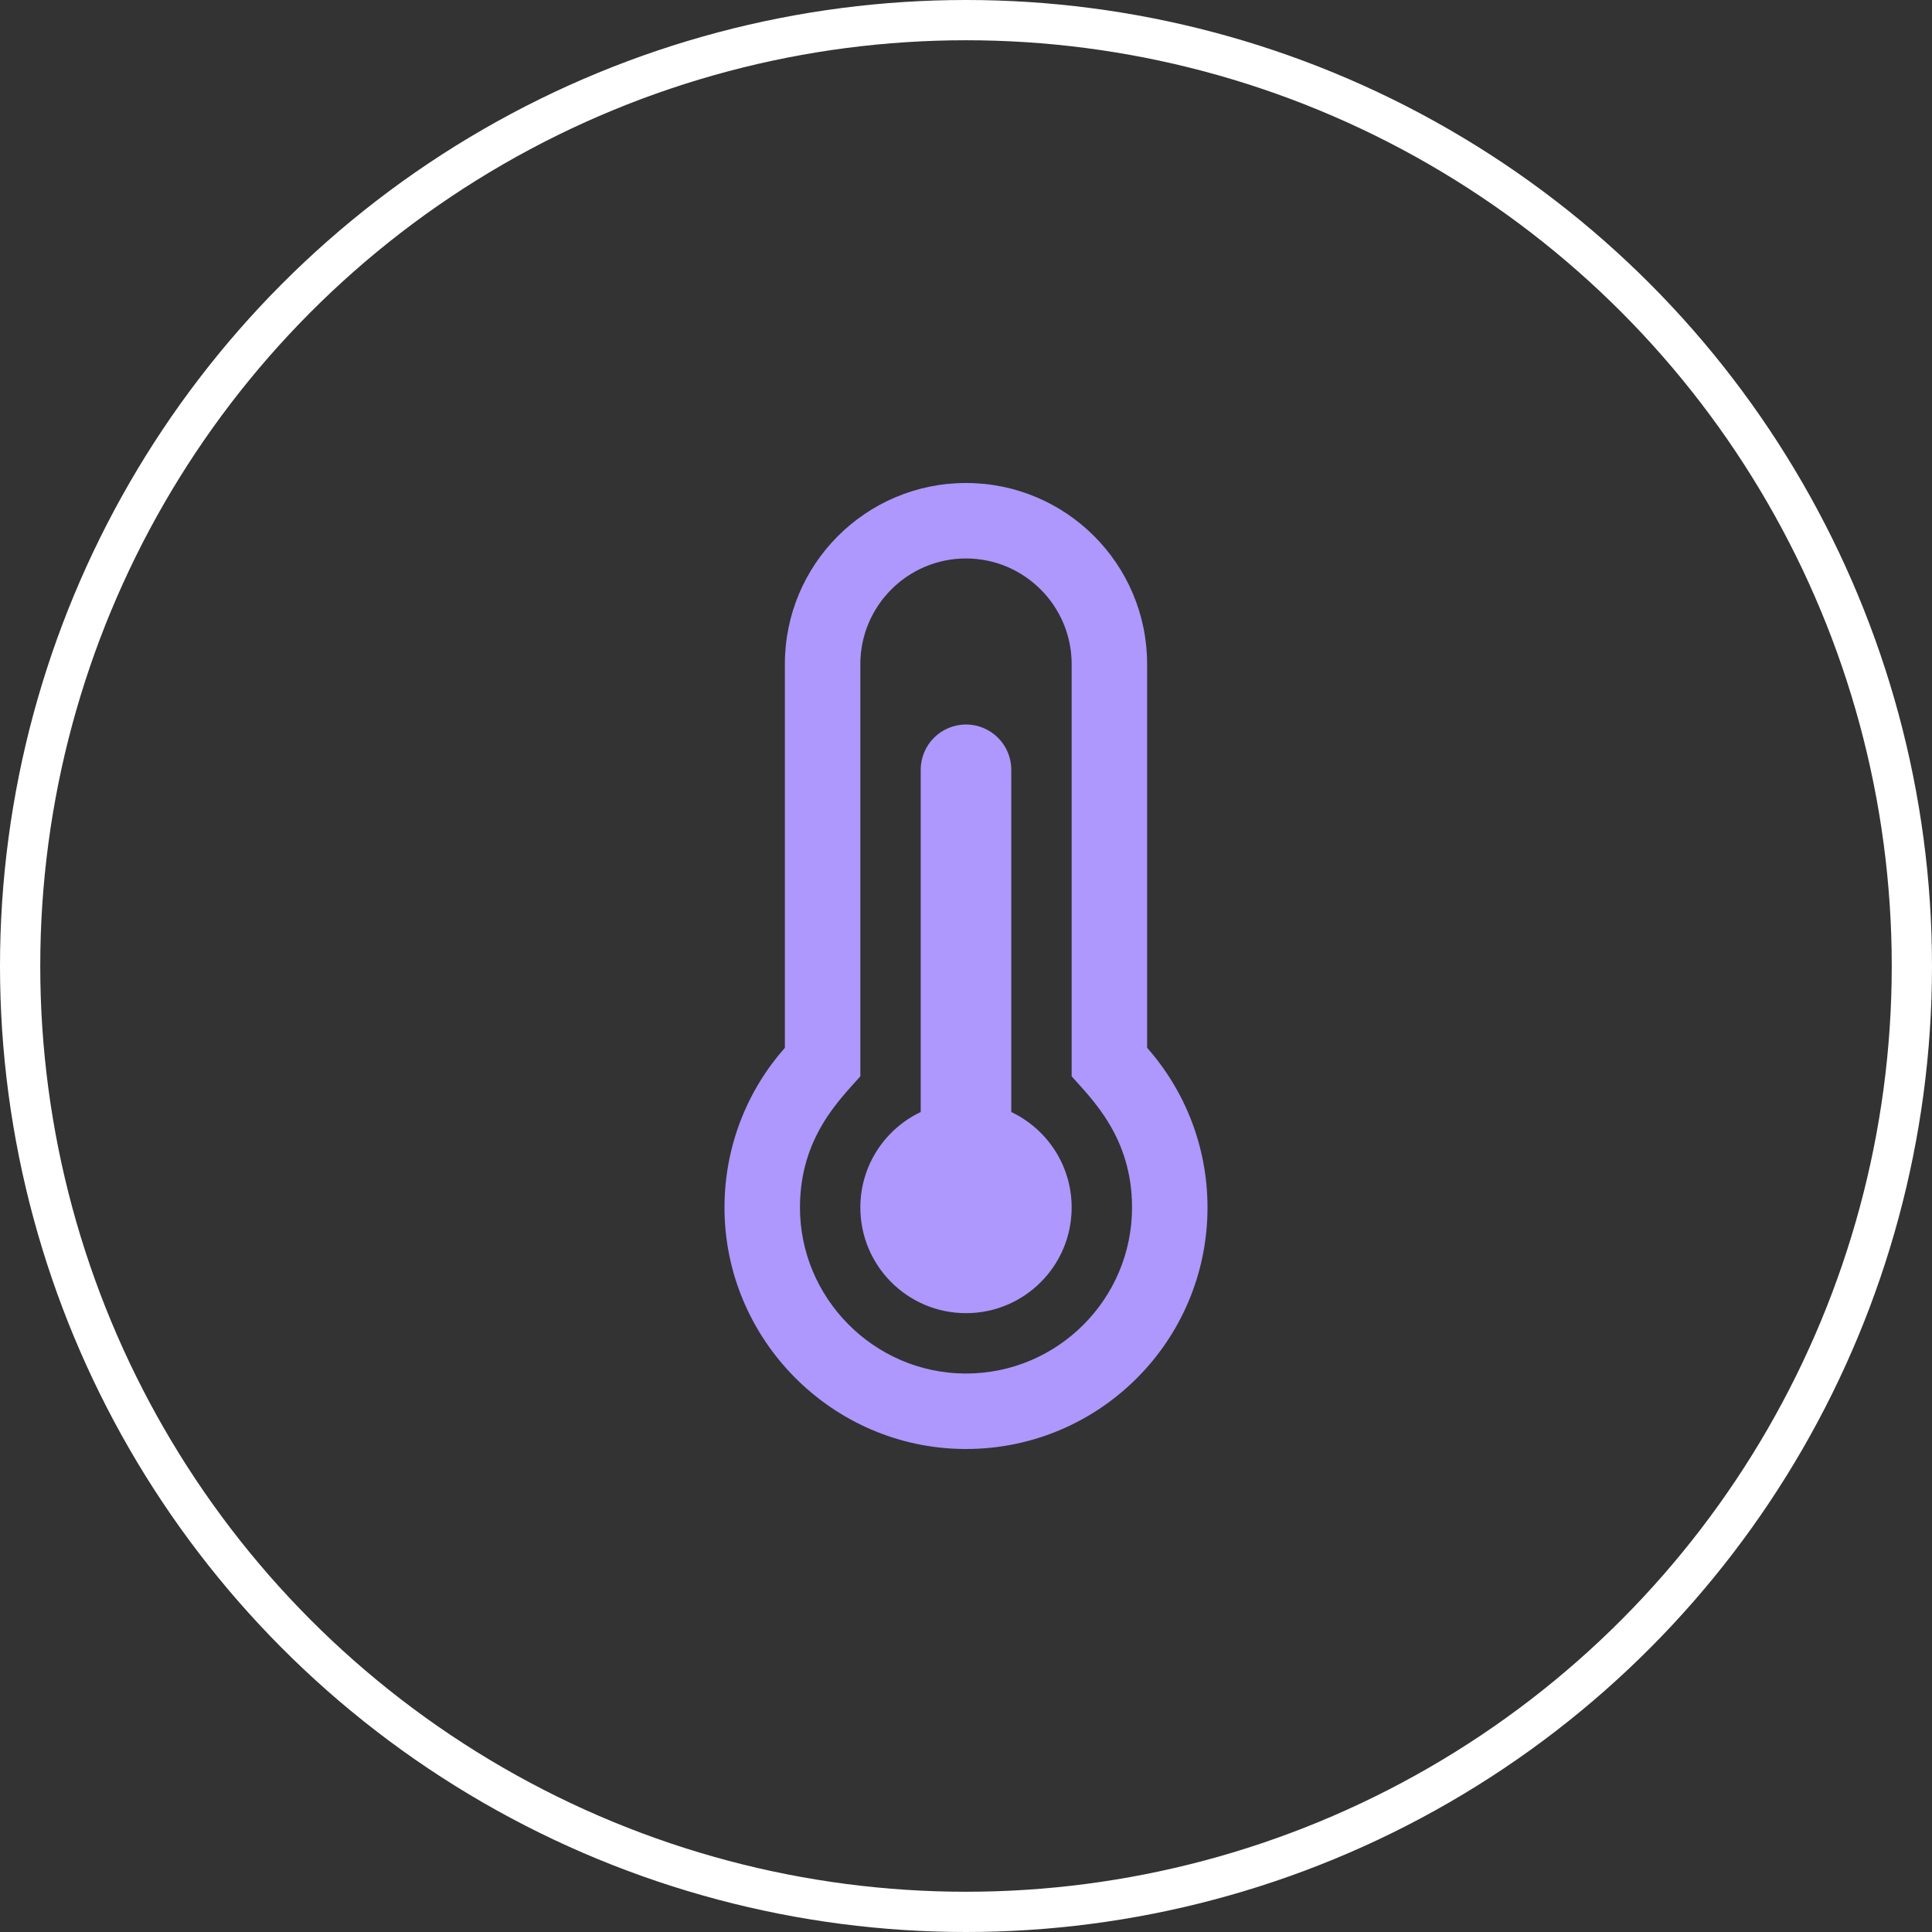
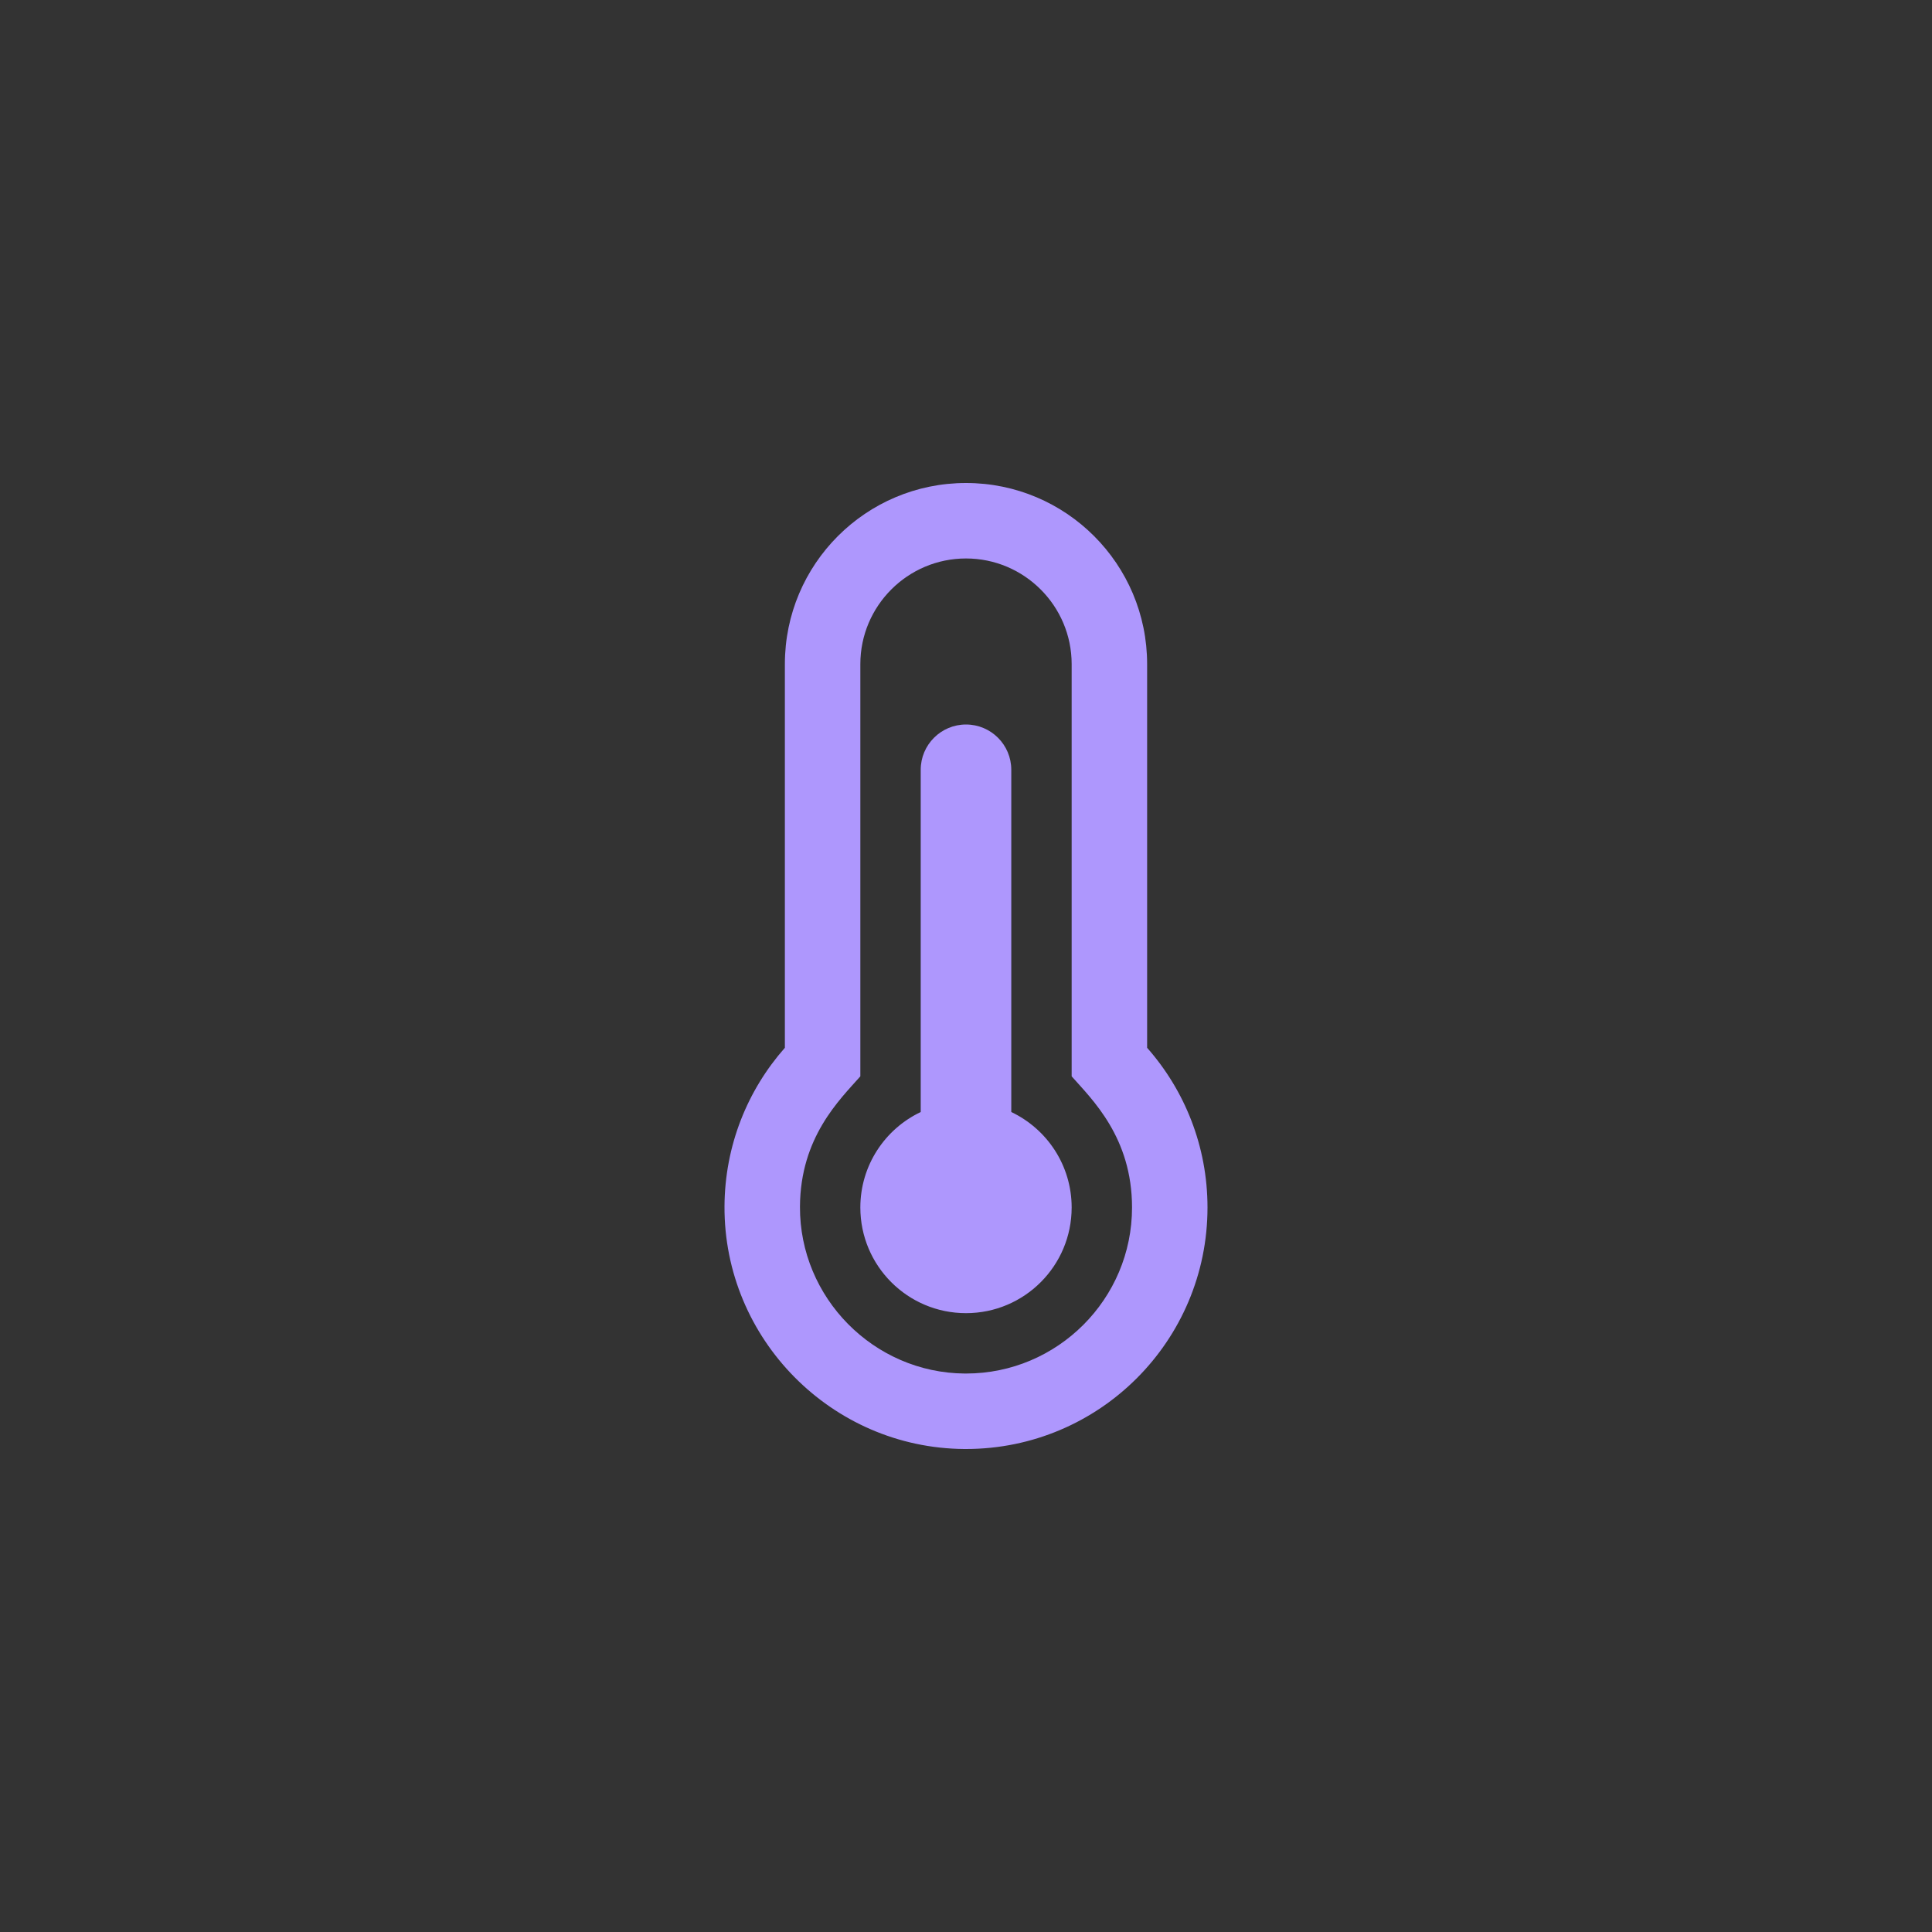
<svg xmlns="http://www.w3.org/2000/svg" width="48" height="48" viewBox="0 0 48 48" fill="none">
  <rect x="0" y="0" width="48" height="48" fill="#333333" stroke="none" />
-   <circle cx="24" cy="24" r="23.5" stroke="white" />
  <path d="M26.625 30C26.625 31.45 25.45 32.625 24 32.625C22.55 32.625 21.375 31.45 21.375 30C21.375 28.953 21.988 28.049 22.875 27.628V19.125C22.875 18.504 23.379 18 24 18C24.621 18 25.125 18.504 25.125 19.125V27.628C26.012 28.049 26.625 28.953 26.625 30V30ZM28.5 26.032C29.433 27.09 30 28.479 30 30C30 33.314 27.314 36 24 36C23.986 36 23.971 36 23.957 36C20.662 35.977 17.983 33.264 18 29.969C18.008 28.459 18.573 27.082 19.5 26.032V16.5C19.5 14.015 21.515 12 24 12C26.485 12 28.5 14.015 28.5 16.5V26.032ZM28.125 30C28.125 28.258 27.134 27.317 26.625 26.741V16.5C26.625 15.053 25.447 13.875 24 13.875C22.552 13.875 21.375 15.053 21.375 16.5V26.741C20.86 27.324 19.884 28.254 19.875 29.978C19.863 32.242 21.707 34.109 23.97 34.125L24 34.125C26.274 34.125 28.125 32.275 28.125 30Z" fill="#AE97FD" />
</svg>